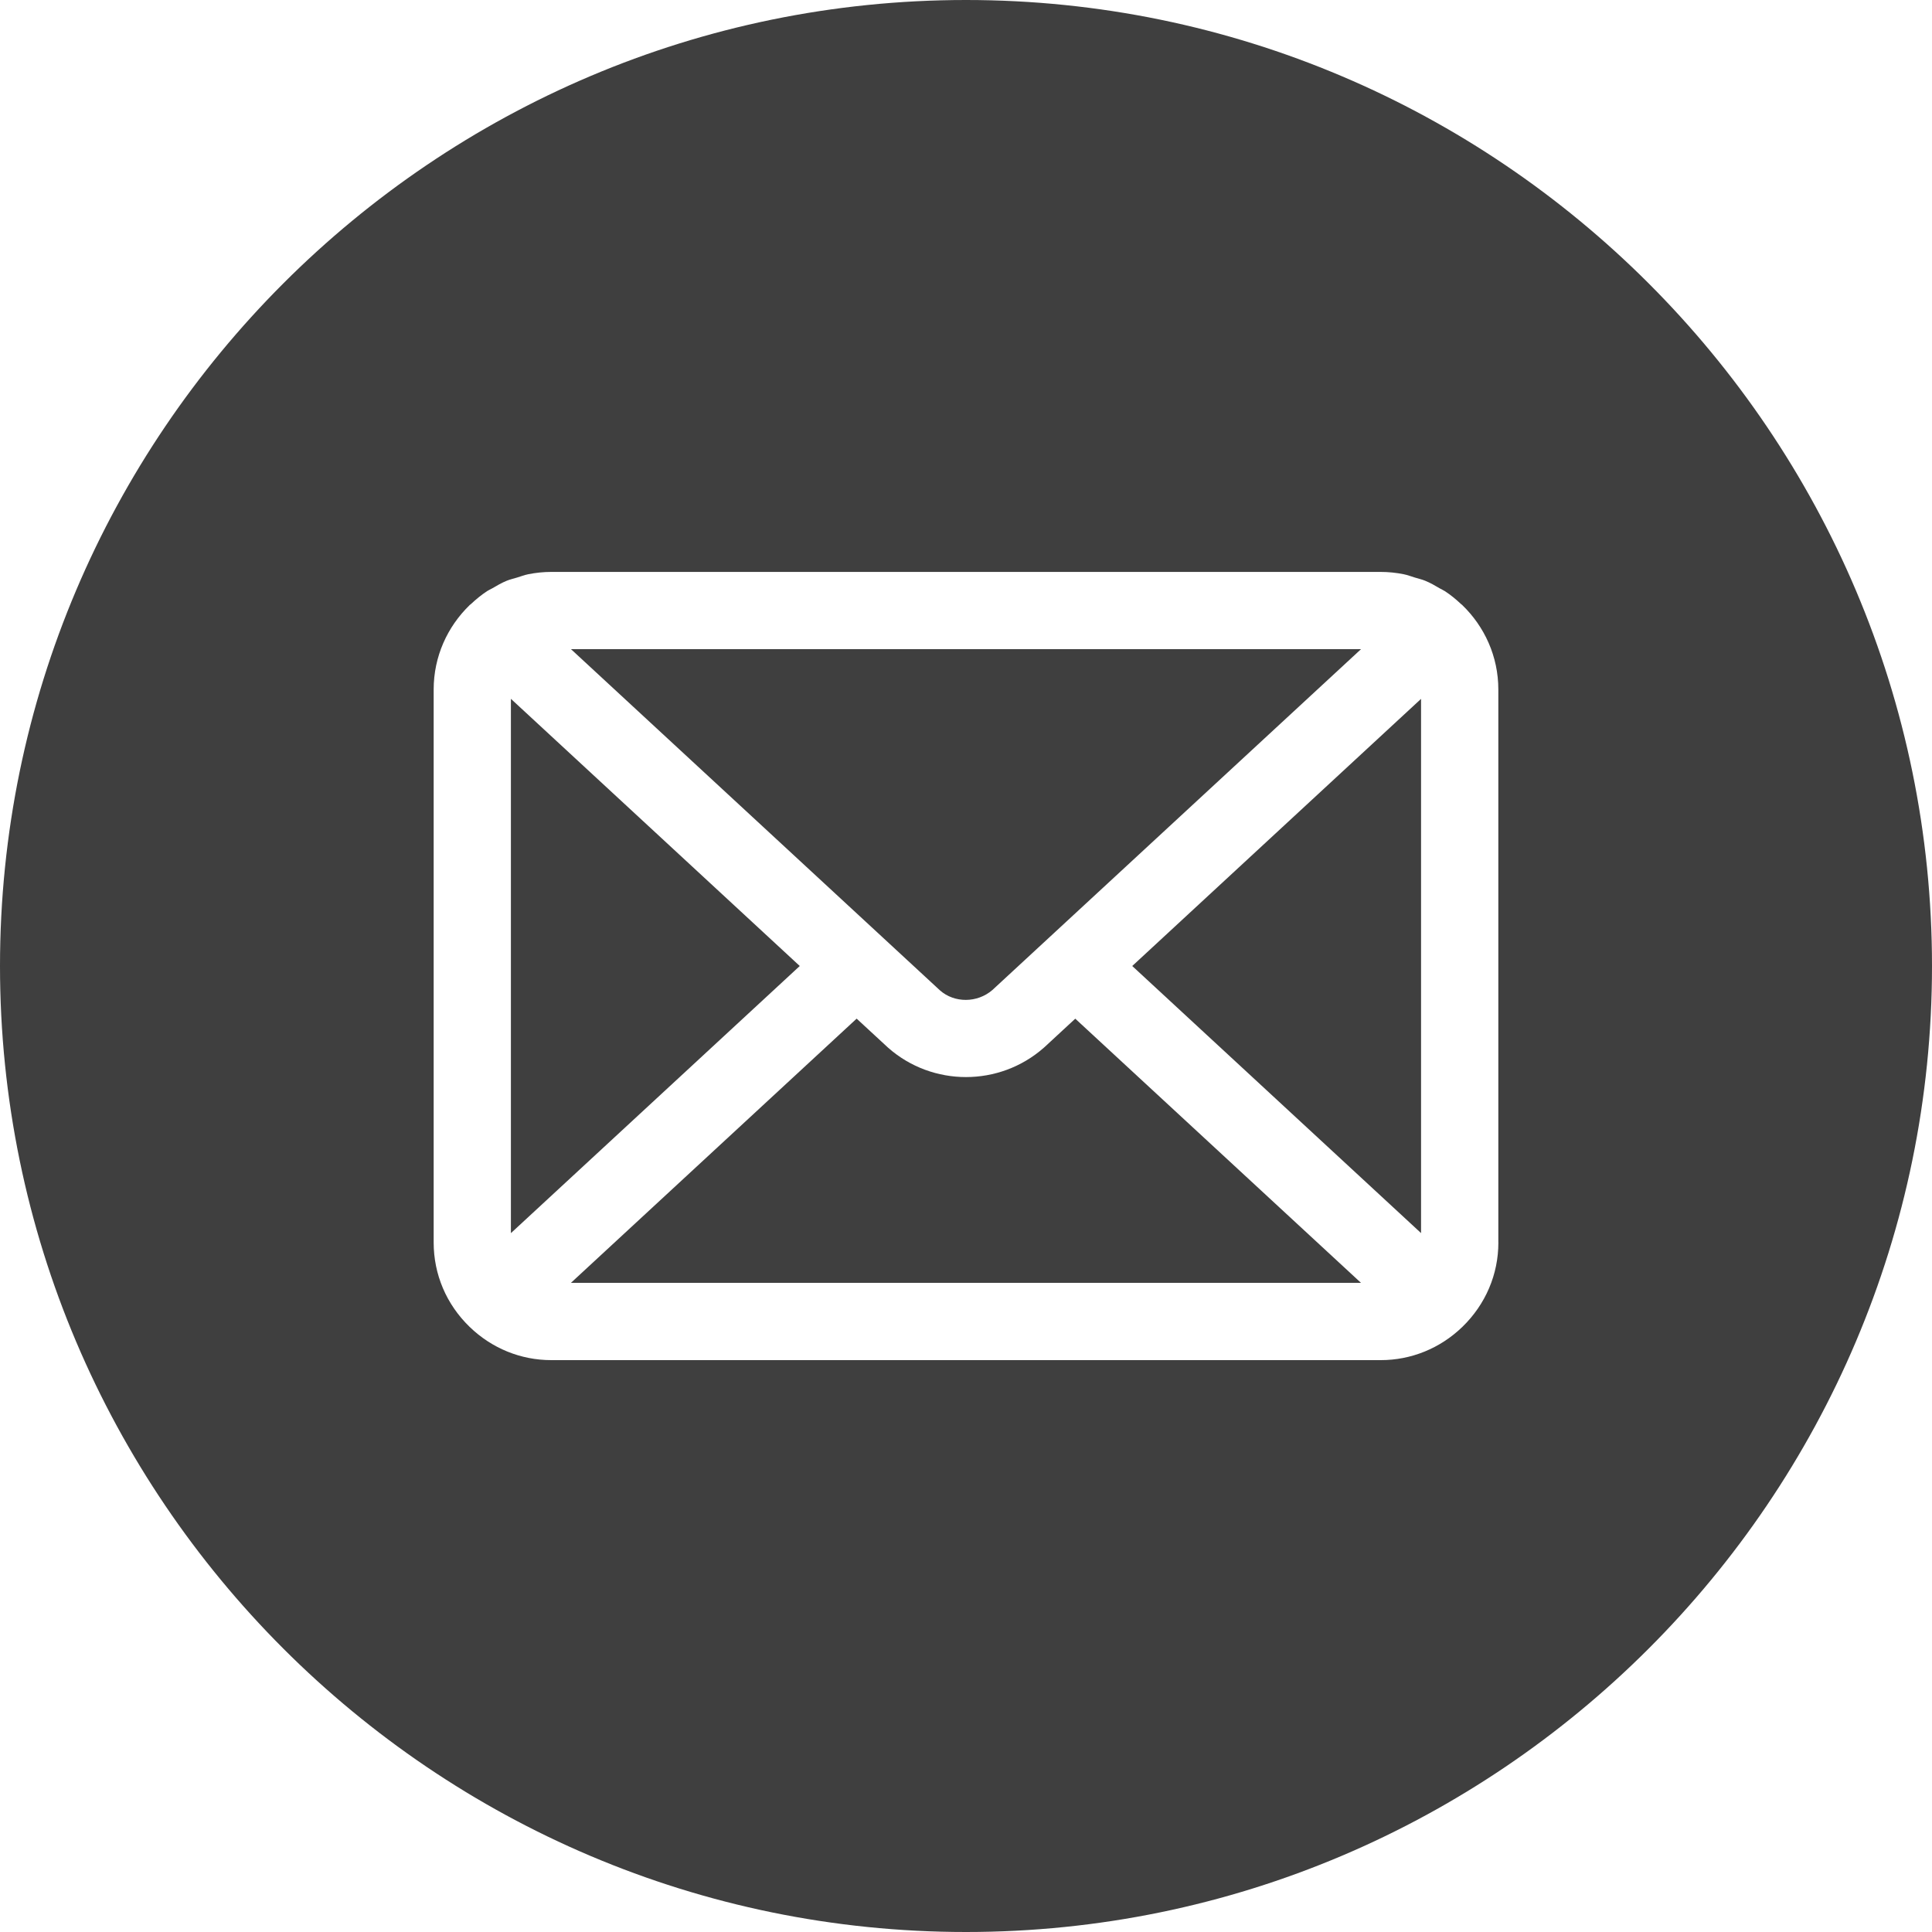
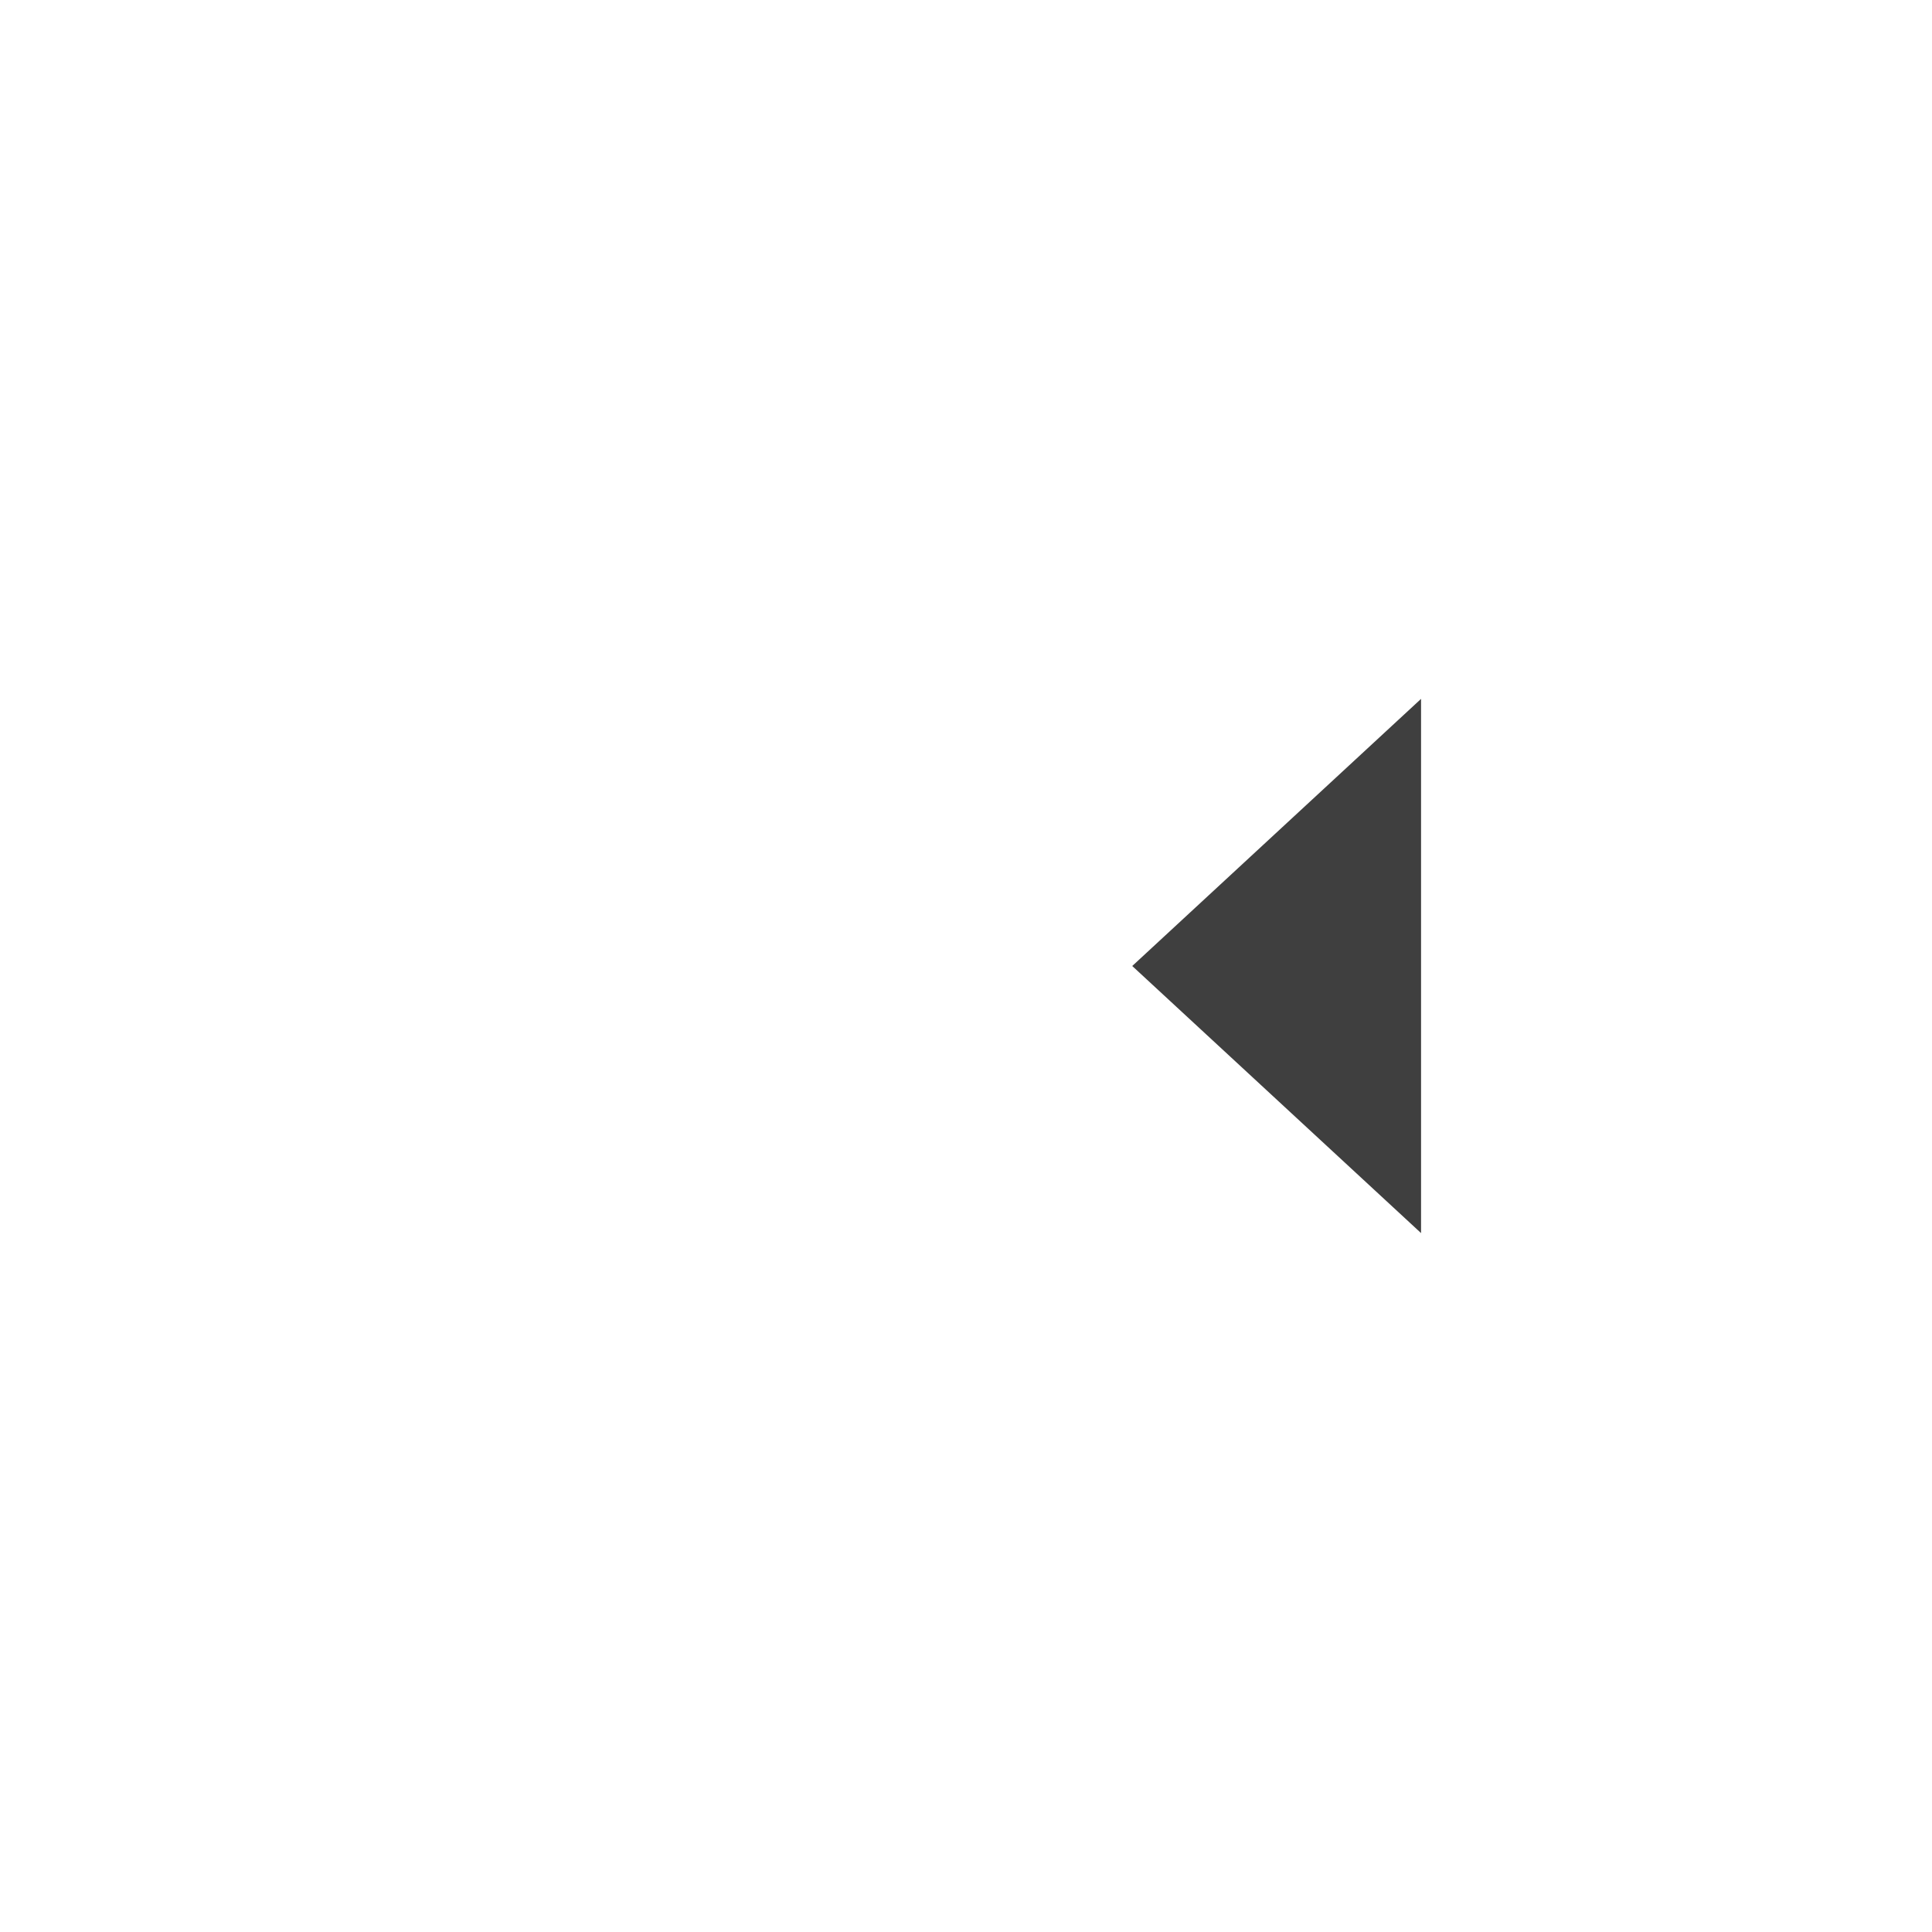
<svg xmlns="http://www.w3.org/2000/svg" width="45" height="45" version="1.1" viewBox="0 0 45 45">
  <g>
    <g id="Layer_1">
      <g>
-         <polygon points="11.9 16.277 11.9 28.722 18.628 22.5 11.9 16.277" style="fill: #3f3f3f;" />
-         <path d="M24.327,24.391c-.006.005-.012.01-.017.015-.517.454-1.163.681-1.811.681-.647,0-1.294-.227-1.81-.681l-.736-.68-6.655,6.154h18.402l-6.655-6.153-.719.665Z" style="fill: #3f3f3f;" />
-         <path d="M23.114,23.06l8.587-7.94H13.299l8.596,7.949c.335.295.865.296,1.219-.009Z" style="fill: #3f3f3f;" />
        <polygon points="33.099 28.721 33.099 16.278 26.372 22.5 33.099 28.721" style="fill: #3f3f3f;" />
-         <path d="M22.5,0C10.1,0,0,10.1,0,22.5s10.1,22.5,22.5,22.5,22.5-10.1,22.5-22.5S34.9,0,22.5,0ZM34.9,28.94c0,.744-.298,1.441-.838,1.965l-.003.003c-.516.498-1.19.772-1.899.772H12.84c-.711,0-1.386-.275-1.902-.775-0-.001-.001-.001-.001-.001-.54-.523-.836-1.221-.836-1.964v-12.88c0-.771.322-1.465.836-1.964.001-.001.001-.001.001-.002.011-.01.023-.017.034-.027.116-.109.239-.21.372-.298.039-.026.082-.043.122-.066.109-.064.218-.128.336-.176.078-.032.161-.05.242-.075.086-.026.169-.059.259-.077.175-.035.354-.054.536-.054h19.32c.182,0,.361.019.536.054.091.018.176.052.263.078.08.025.161.042.238.074.12.049.23.113.34.178.039.023.08.039.118.064.135.088.26.191.377.301.009.009.02.015.029.023.001.001.001.001.001.002.515.498.838,1.193.838,1.964v12.88Z" style="fill: #3f3f3f;" />
      </g>
    </g>
  </g>
</svg>